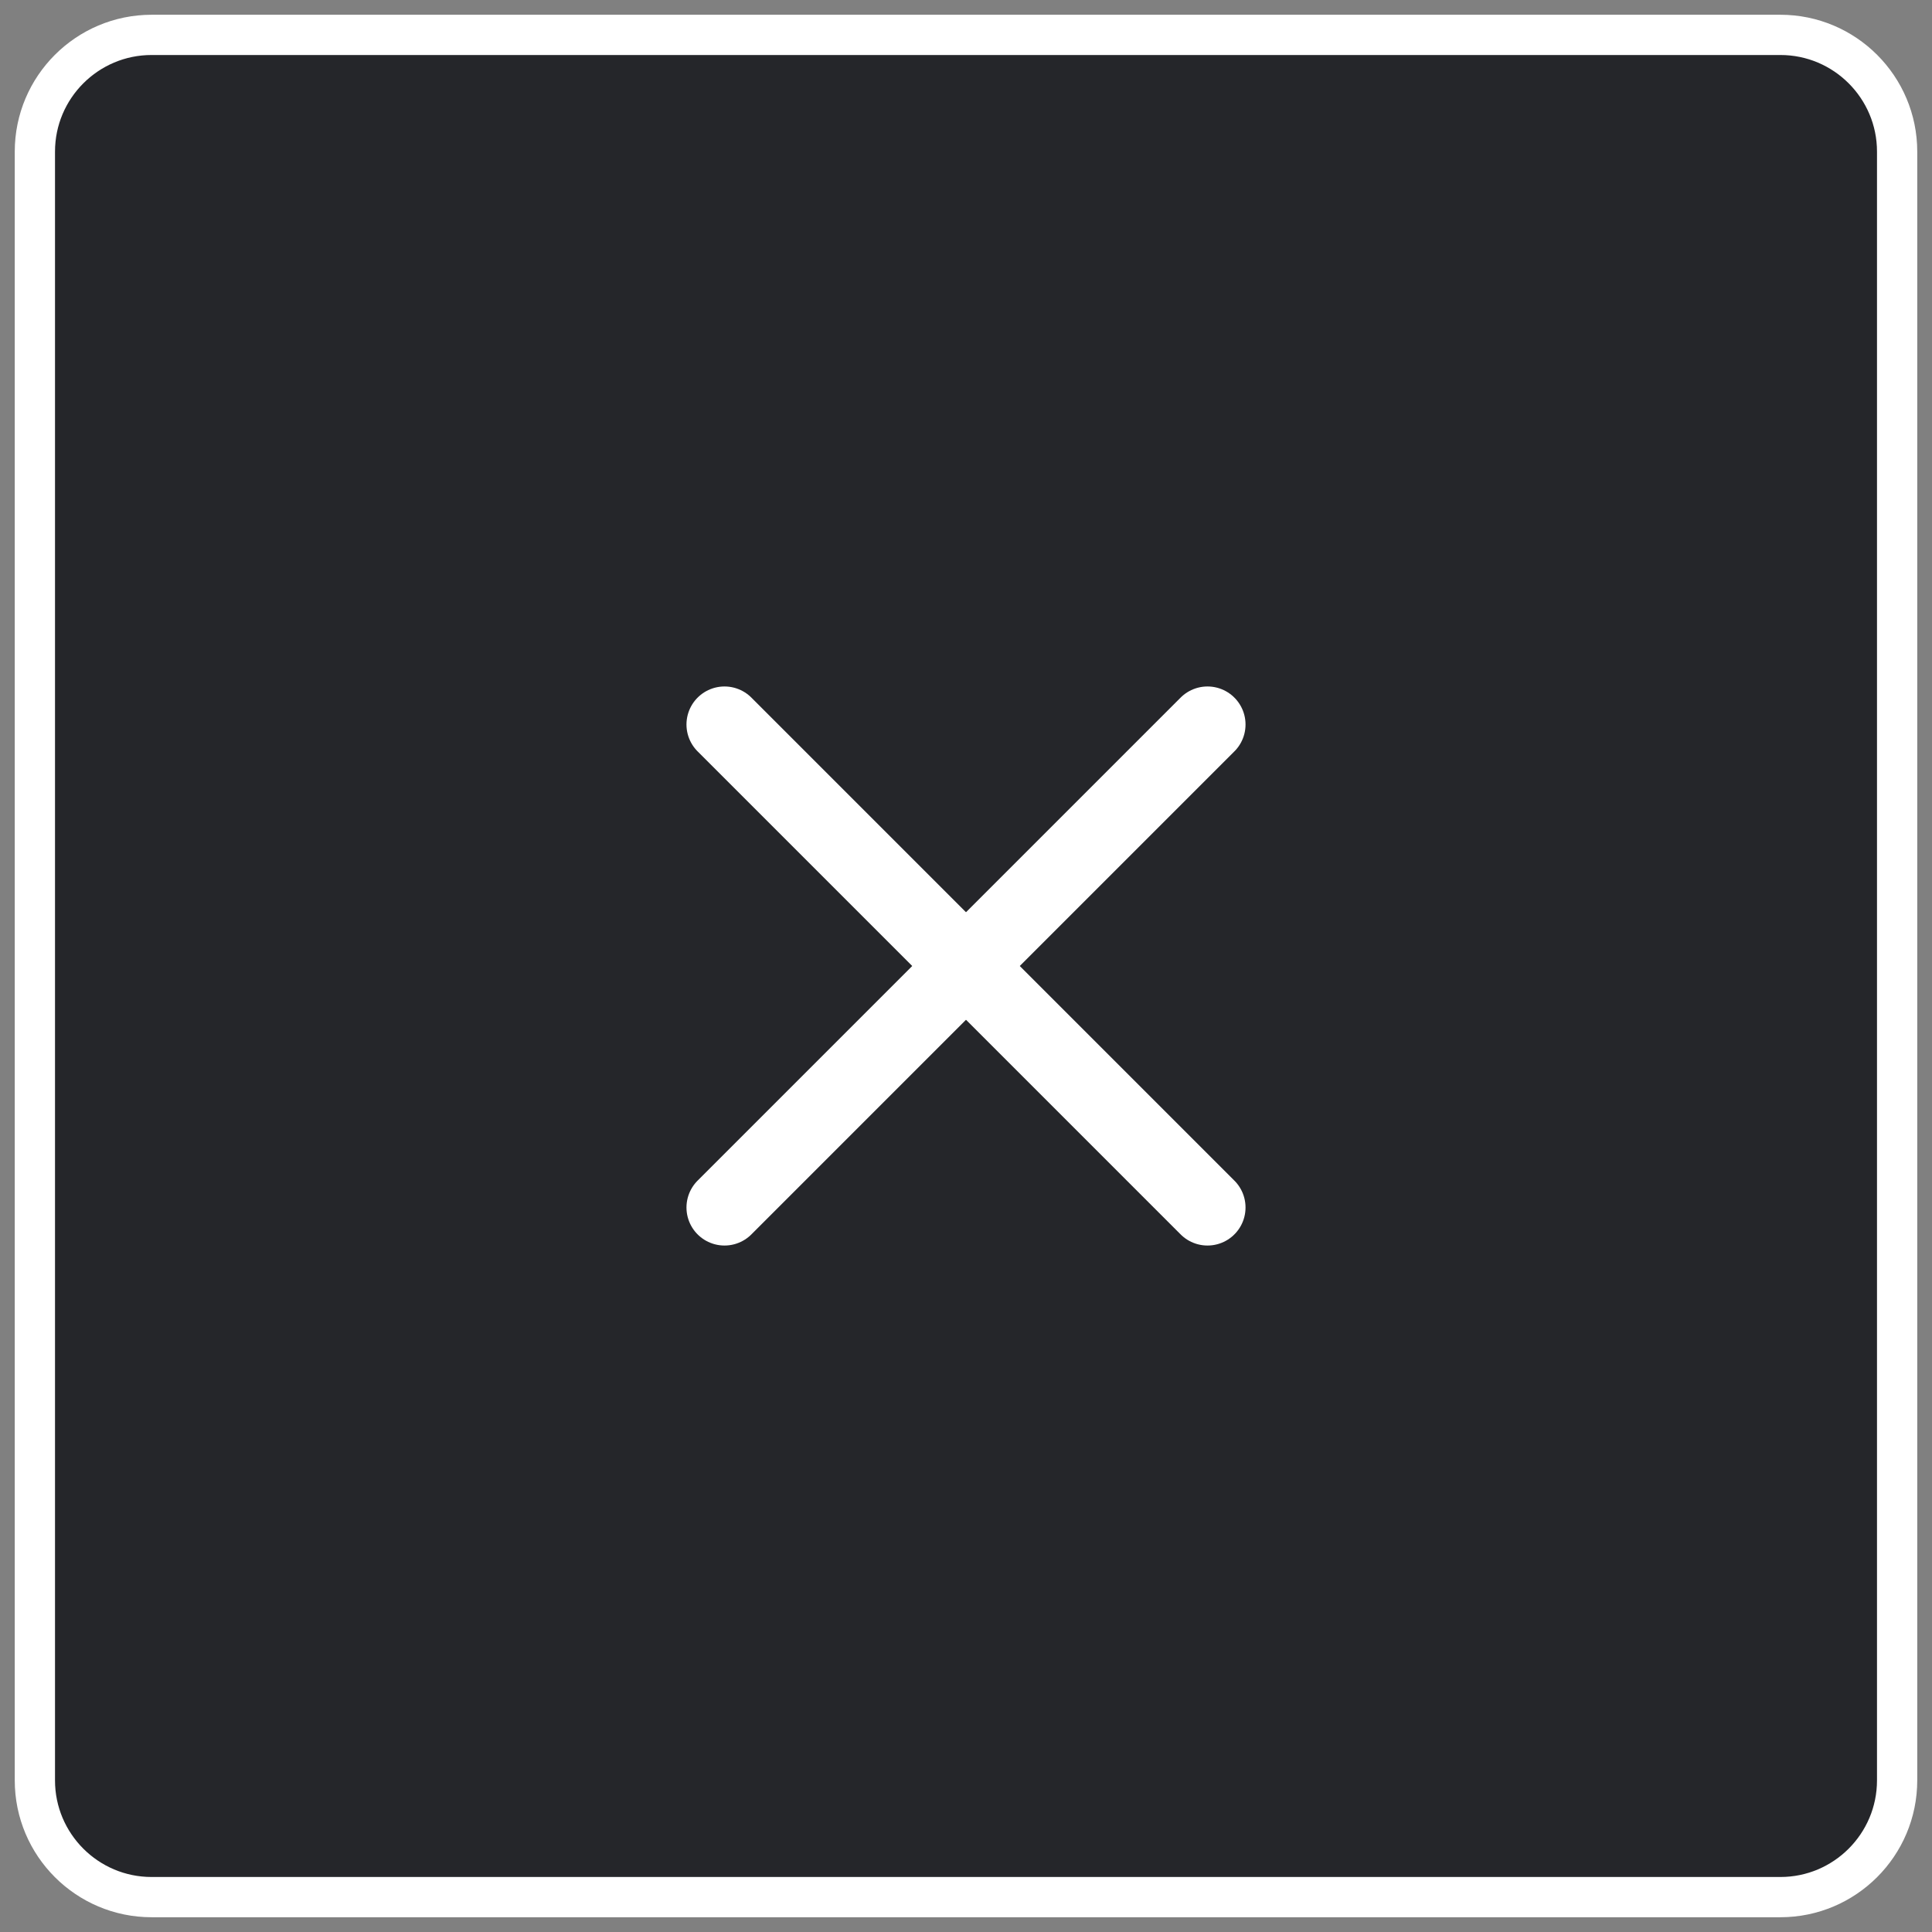
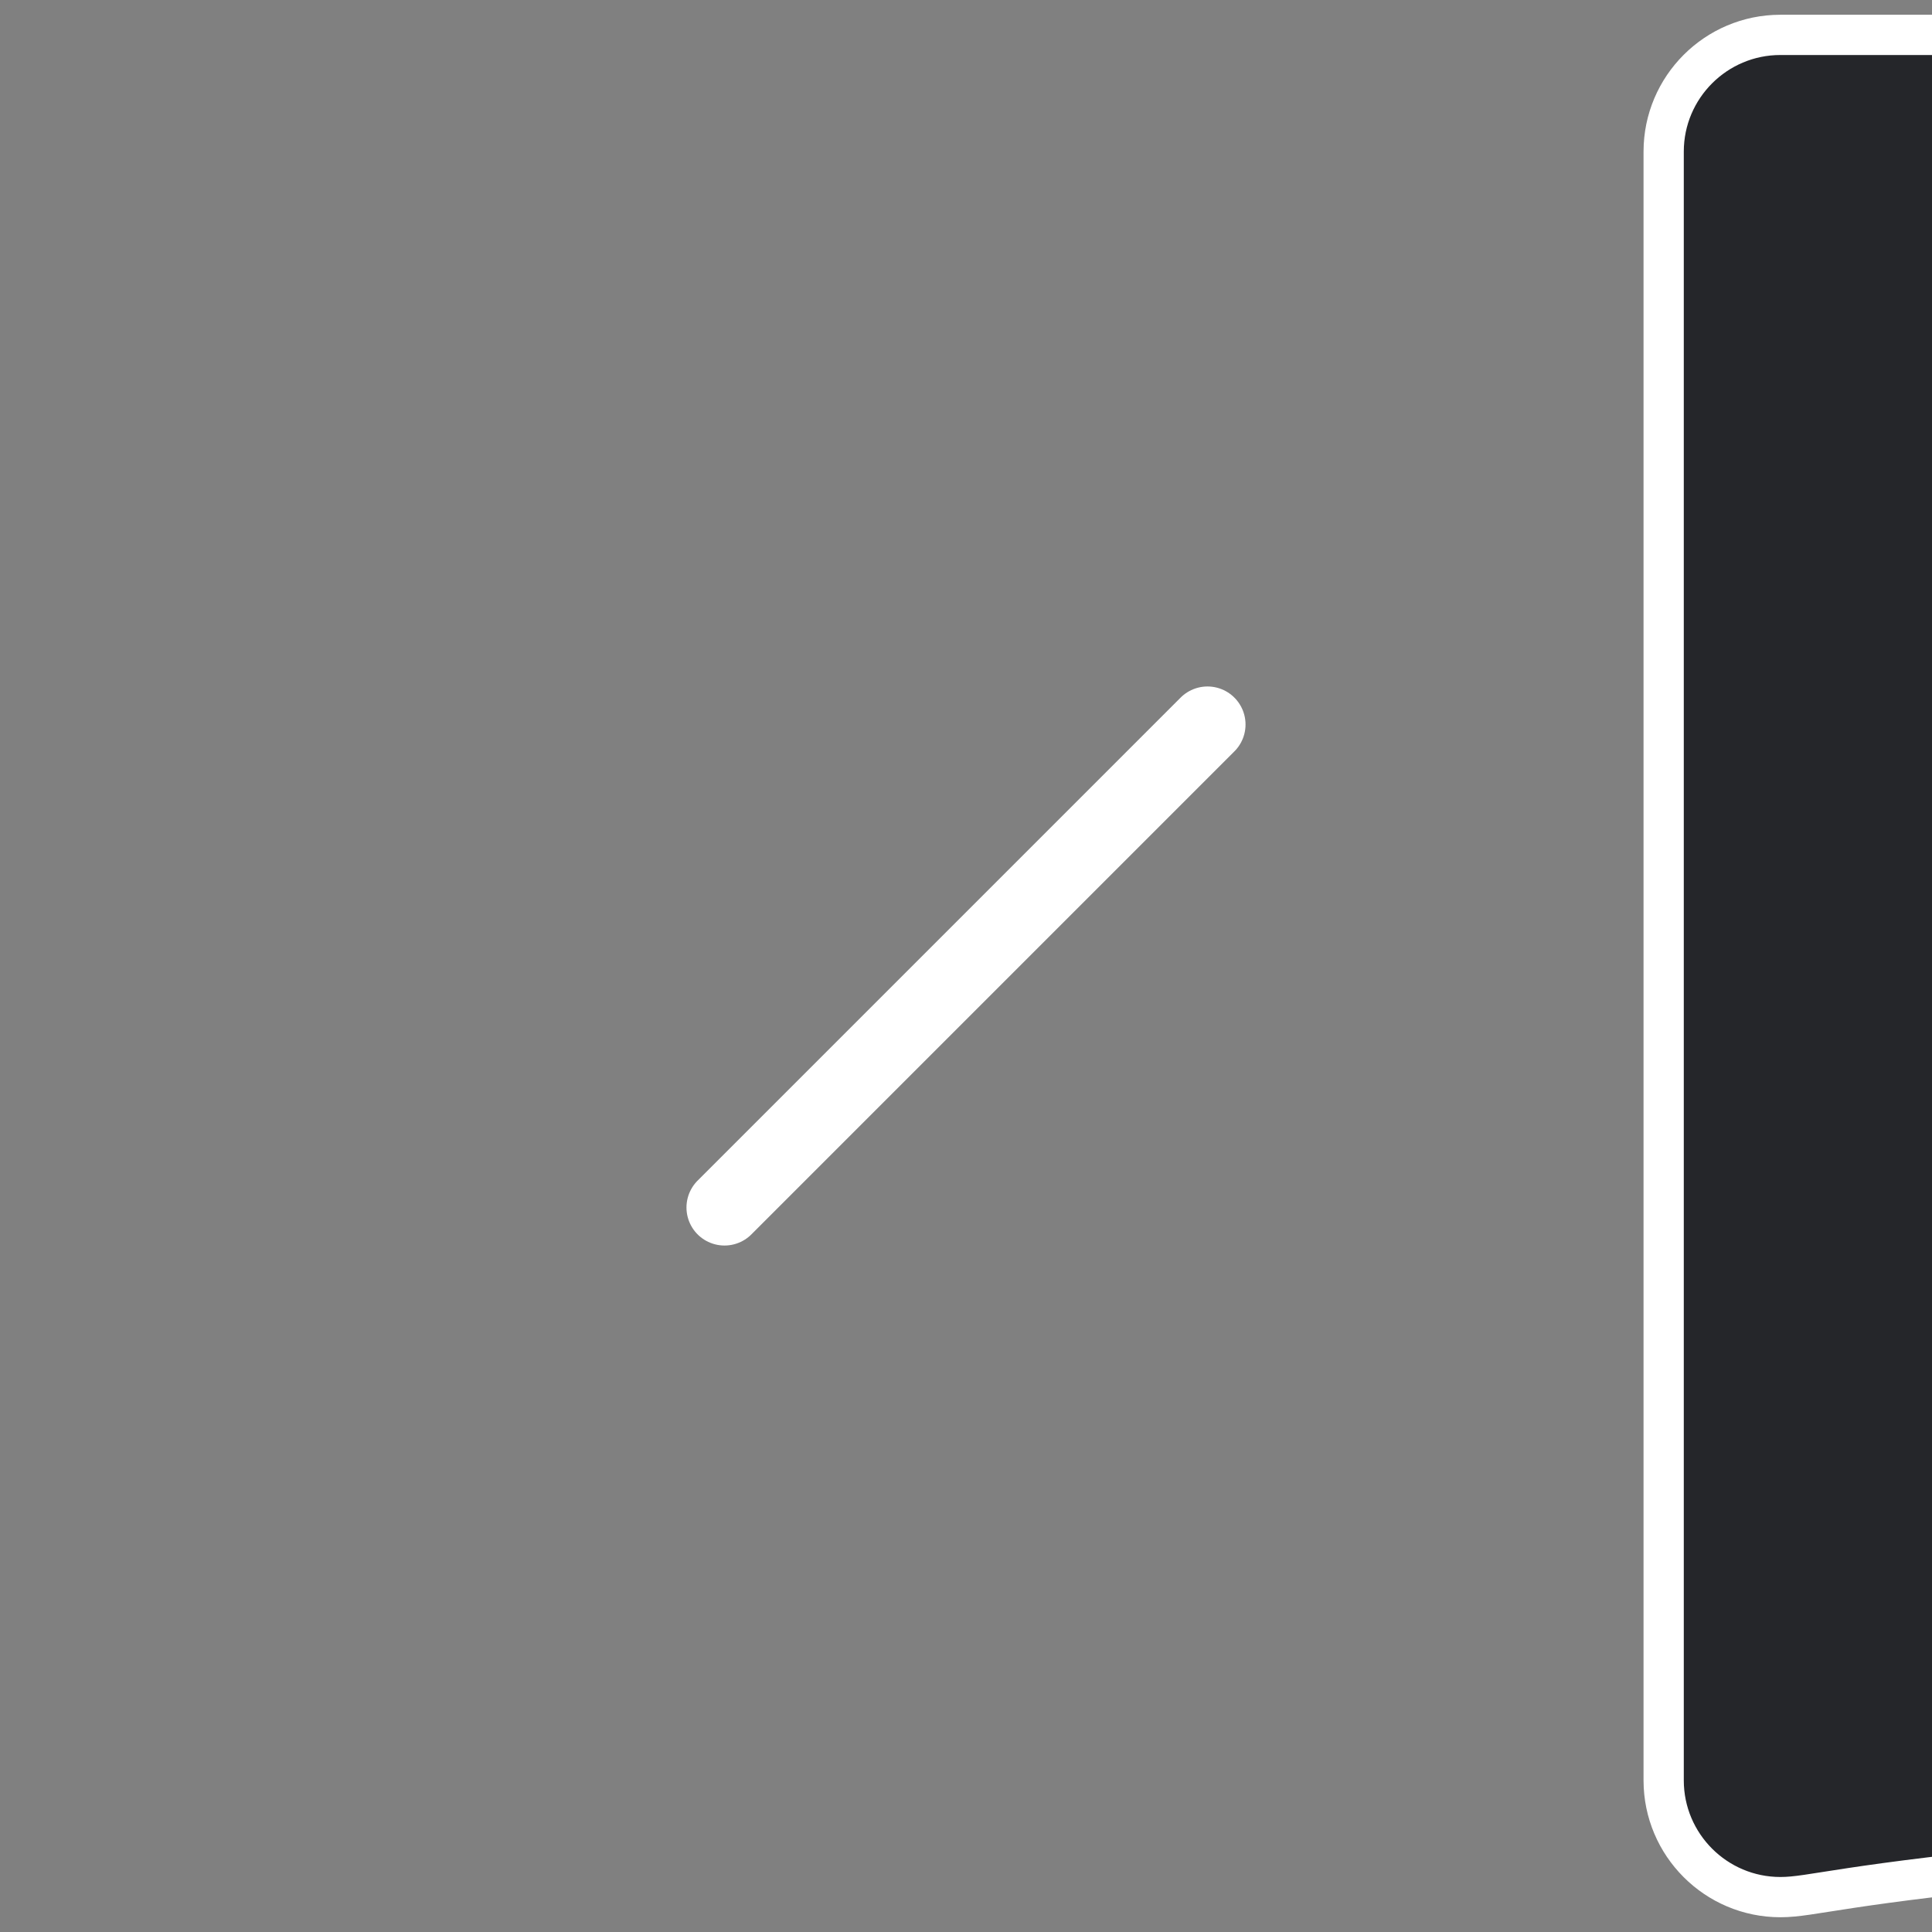
<svg xmlns="http://www.w3.org/2000/svg" version="1.1" id="Layer_1" x="0px" y="0px" viewBox="0 0 144 144" style="enable-background:new 0 0 144 144;" xml:space="preserve">
  <rect x="0" y="0" width="144" height="144" fill="#808080" stroke="none" />
  <style type="text/css">
	.st0{fill:#25262A;stroke:#FFFFFF;stroke-width:3;stroke-miterlimit:10;}
	.st1{fill:none;stroke:#FFFFFF;stroke-width:5.669;stroke-linecap:round;stroke-linejoin:round;stroke-miterlimit:10;}
</style>
-   <path class="st0" d="M132.7,141.4H11.3c-4.8,0-8.7-3.9-8.7-8.7V11.3c0-4.8,3.9-8.7,8.7-8.7h121.4c4.8,0,8.7,3.9,8.7,8.7v121.4  C141.4,137.5,137.5,141.4,132.7,141.4z" />
+   <path class="st0" d="M132.7,141.4c-4.8,0-8.7-3.9-8.7-8.7V11.3c0-4.8,3.9-8.7,8.7-8.7h121.4c4.8,0,8.7,3.9,8.7,8.7v121.4  C141.4,137.5,137.5,141.4,132.7,141.4z" />
  <g>
    <line class="st1" x1="90" y1="54" x2="54" y2="90" />
-     <line class="st1" x1="54" y1="54" x2="90" y2="90" />
  </g>
</svg>